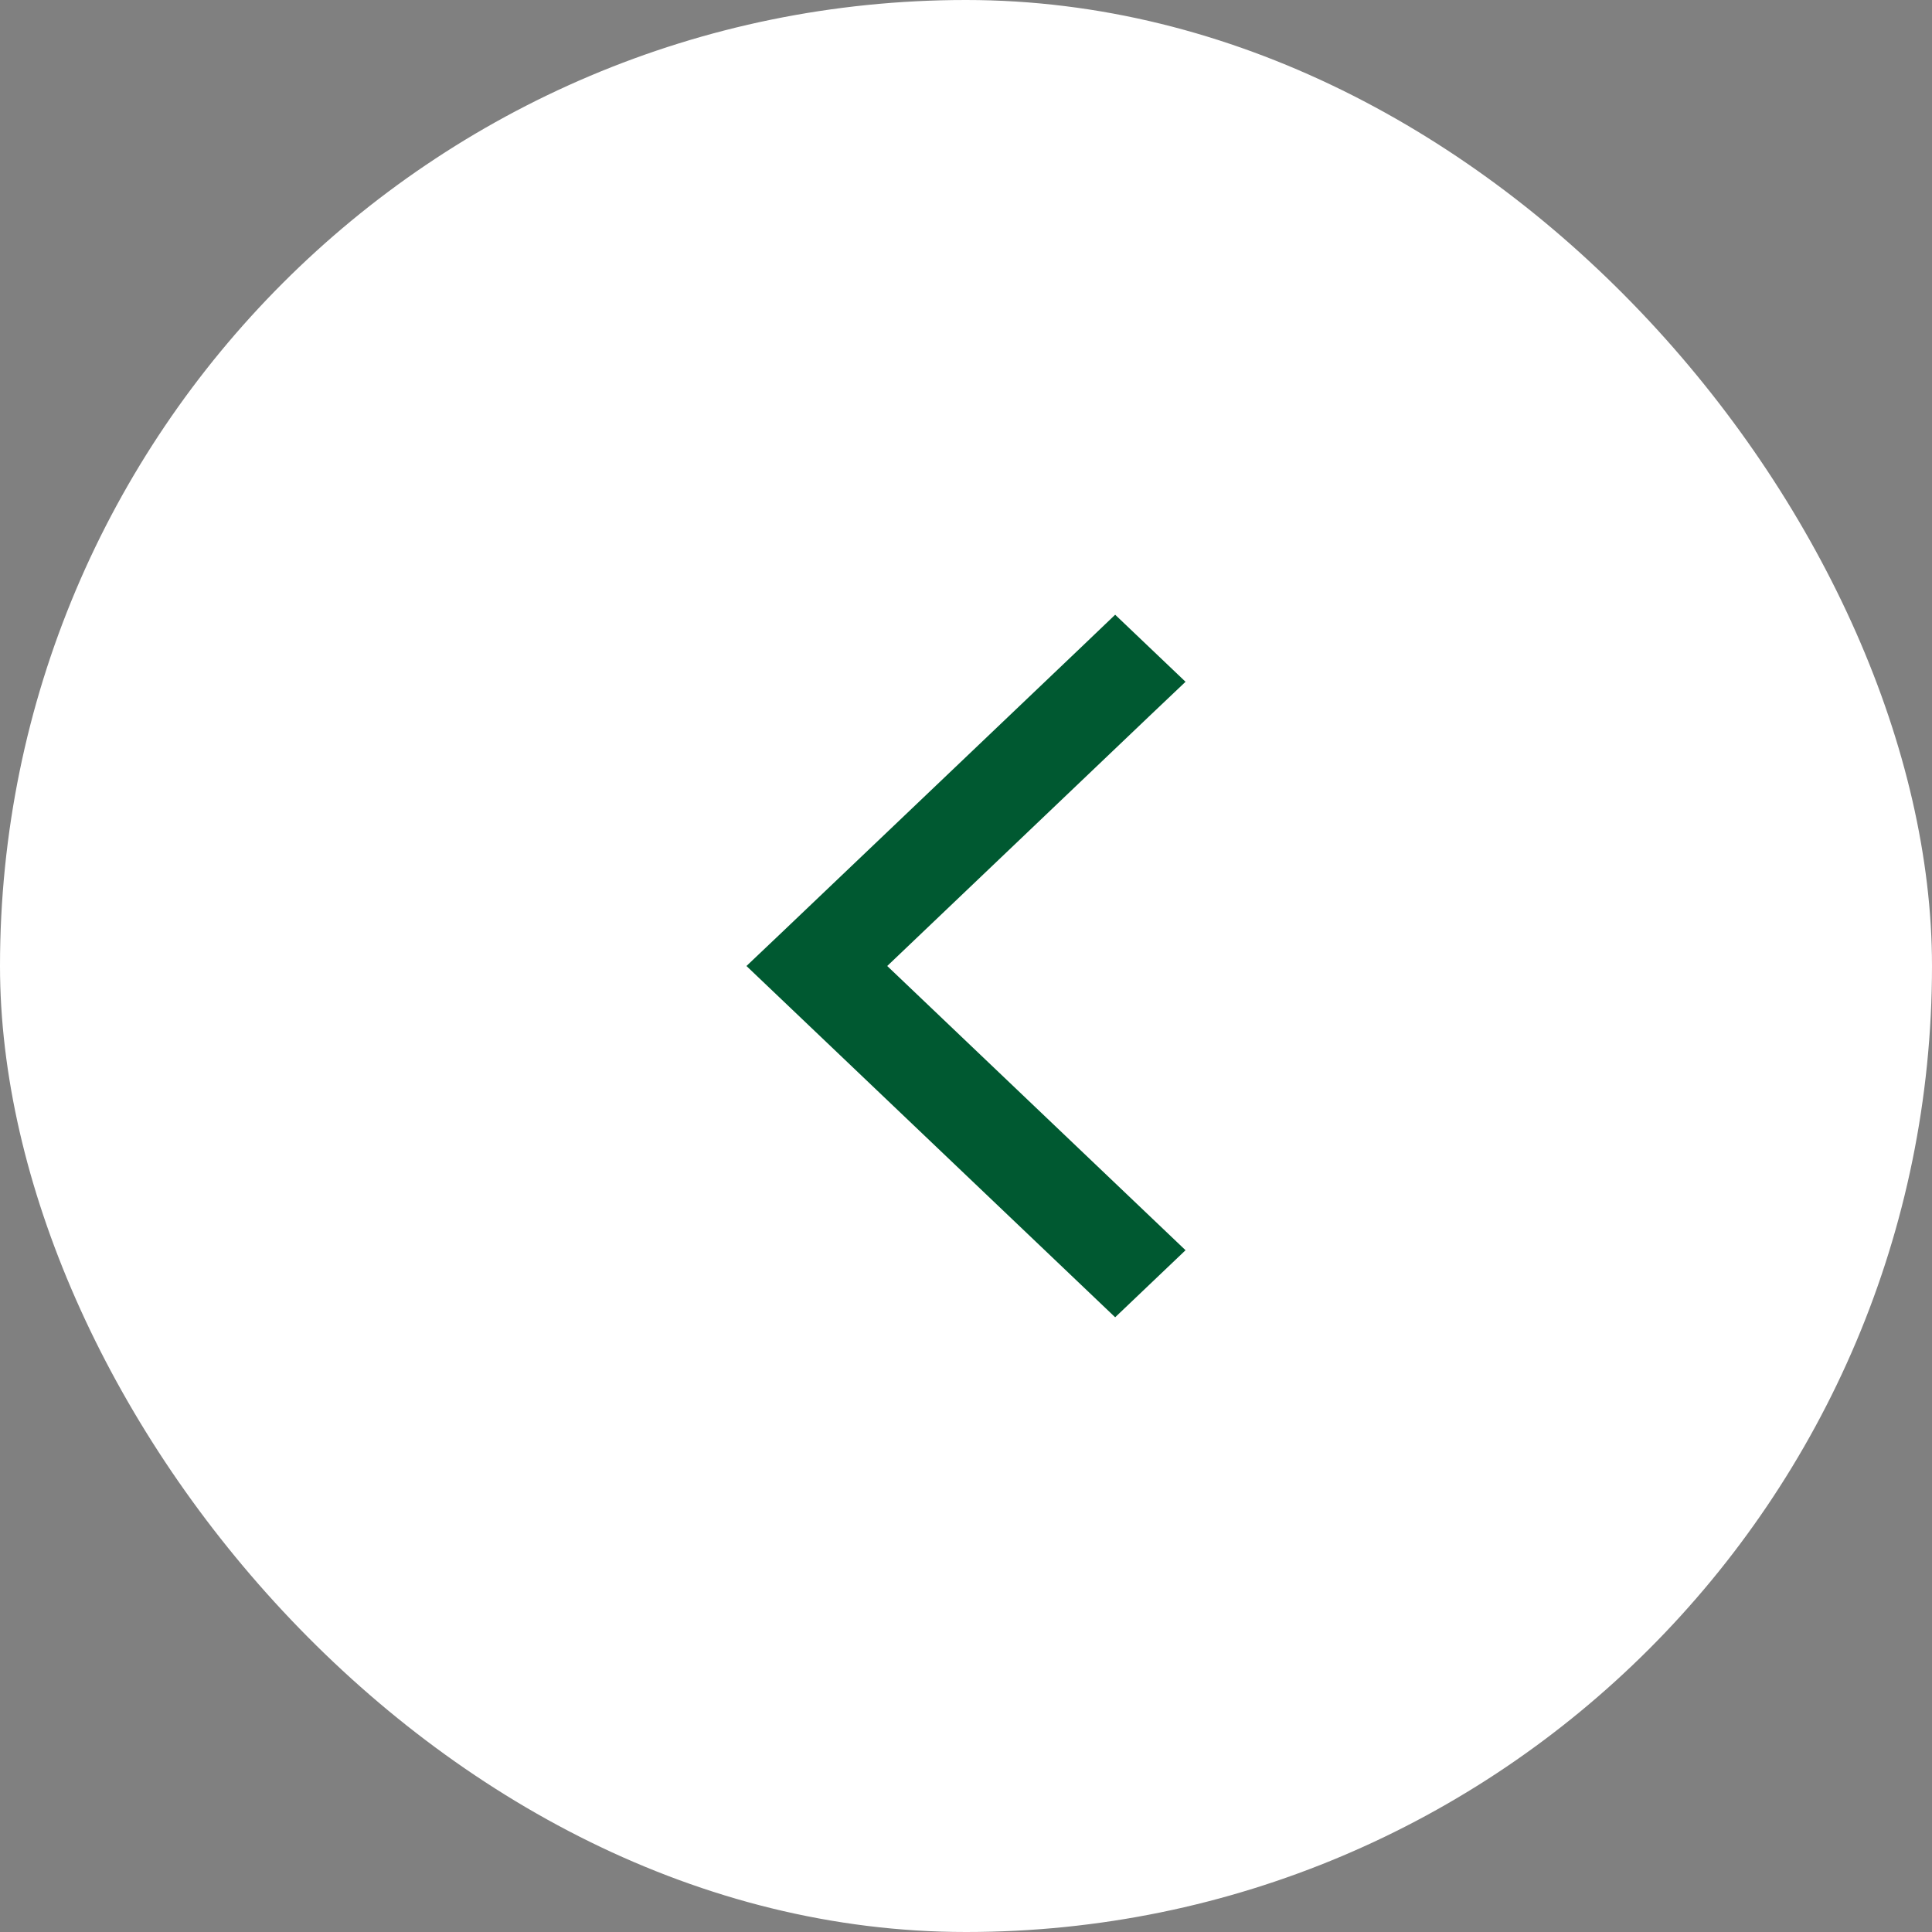
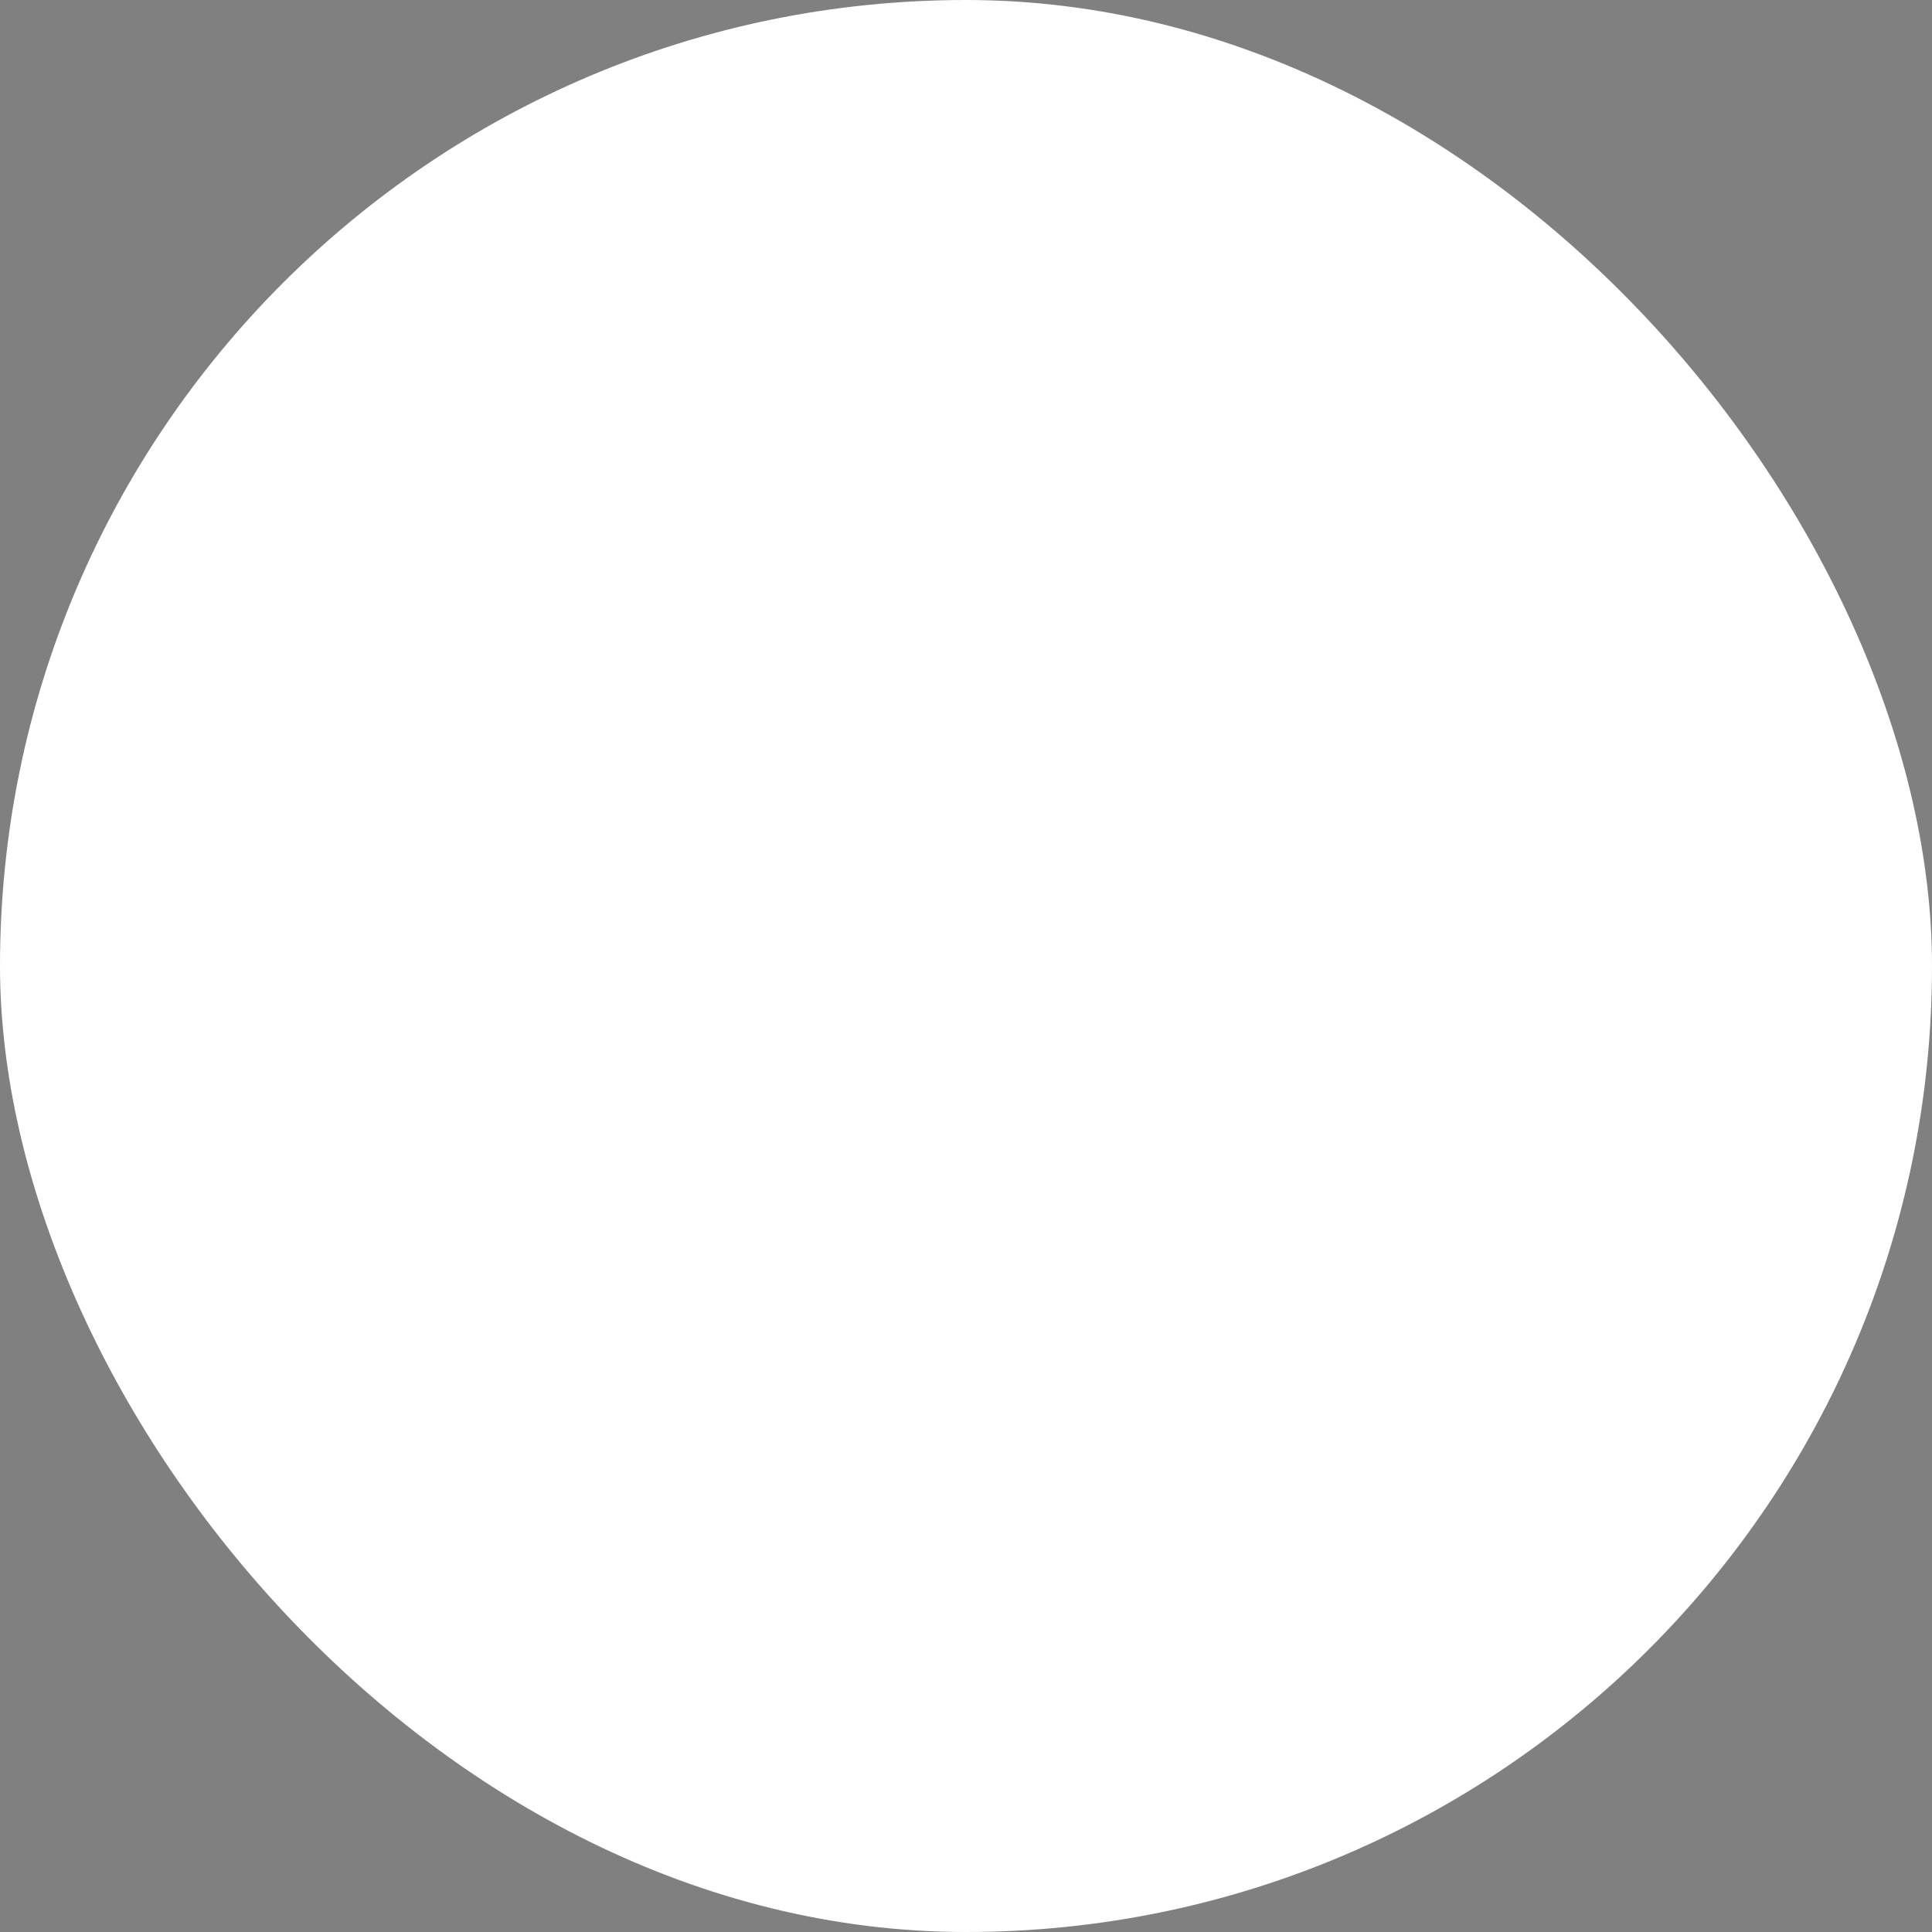
<svg xmlns="http://www.w3.org/2000/svg" width="44" height="44" viewBox="0 0 44 44" fill="none">
  <rect x="0" y="0" width="44" height="44" fill="#808080" stroke="none" />
  <rect width="44" height="44" rx="22" fill="white" />
-   <path d="M17 22L17.8 22.762L24.594 29.235L25.397 30L27 28.473L26.2 27.711L20.206 22L26.197 16.289L27 15.527L25.397 14L24.597 14.765L17.803 21.238L17 22Z" fill="#005931" />
</svg>